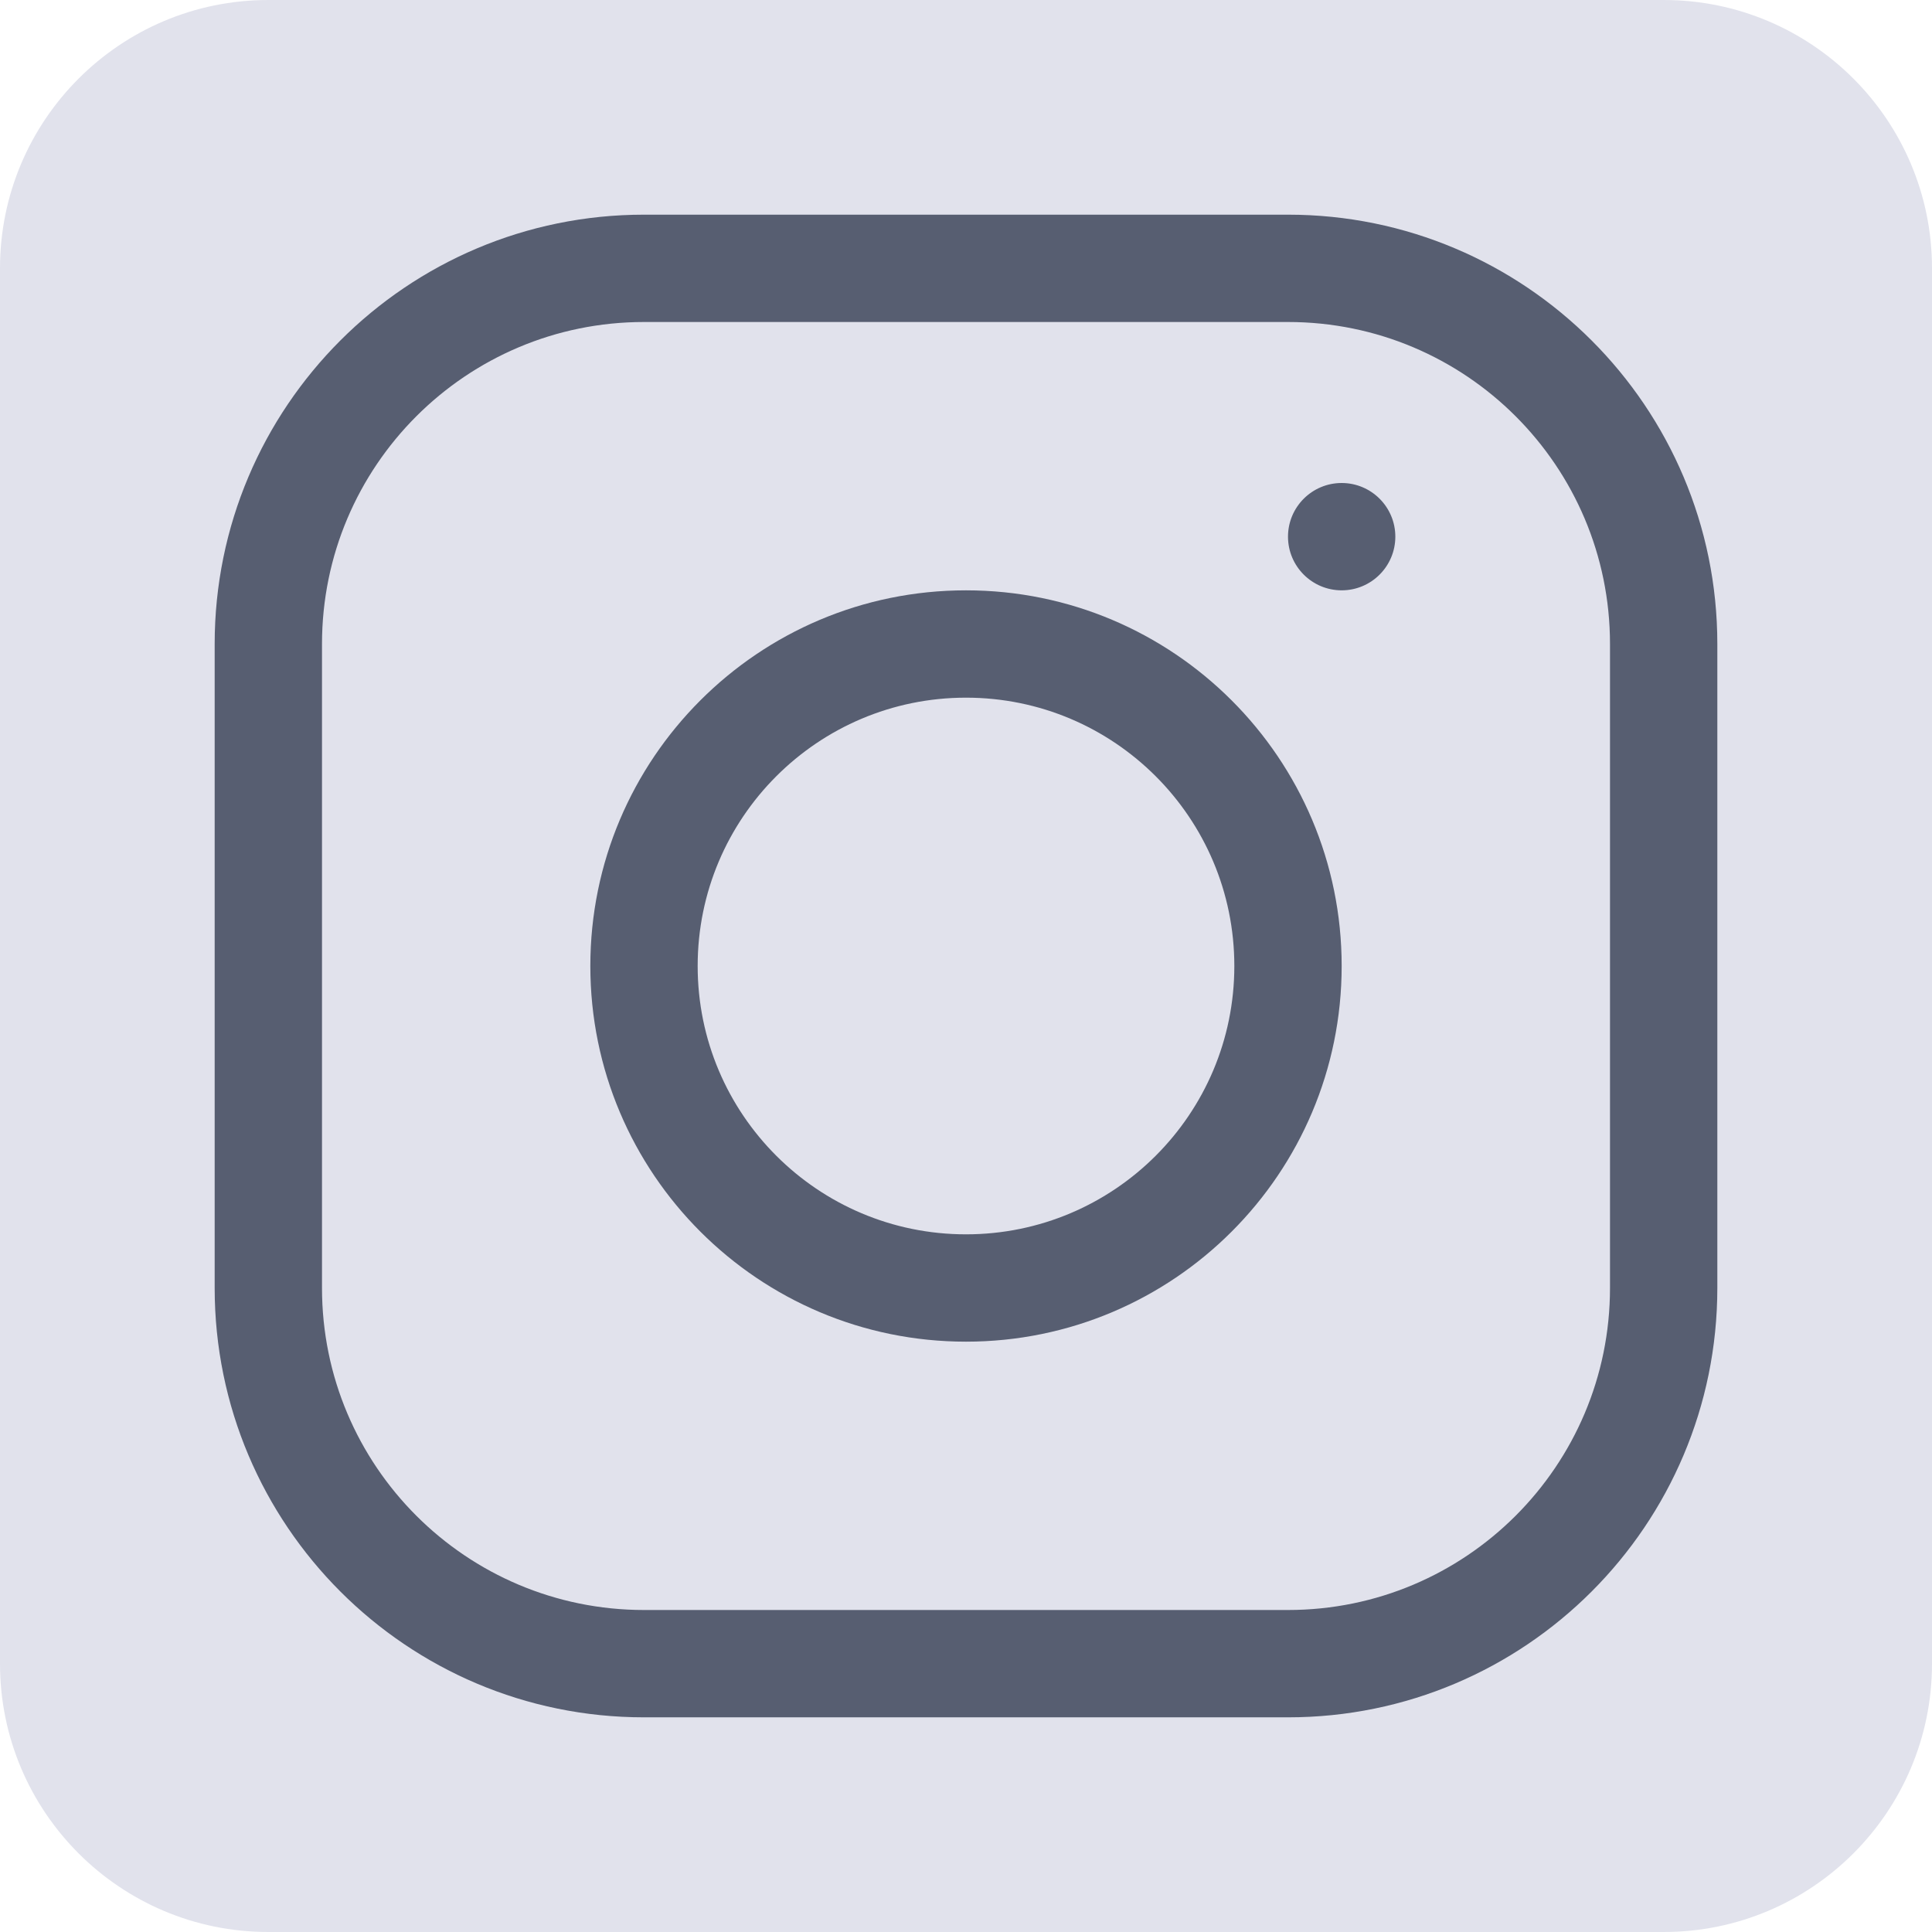
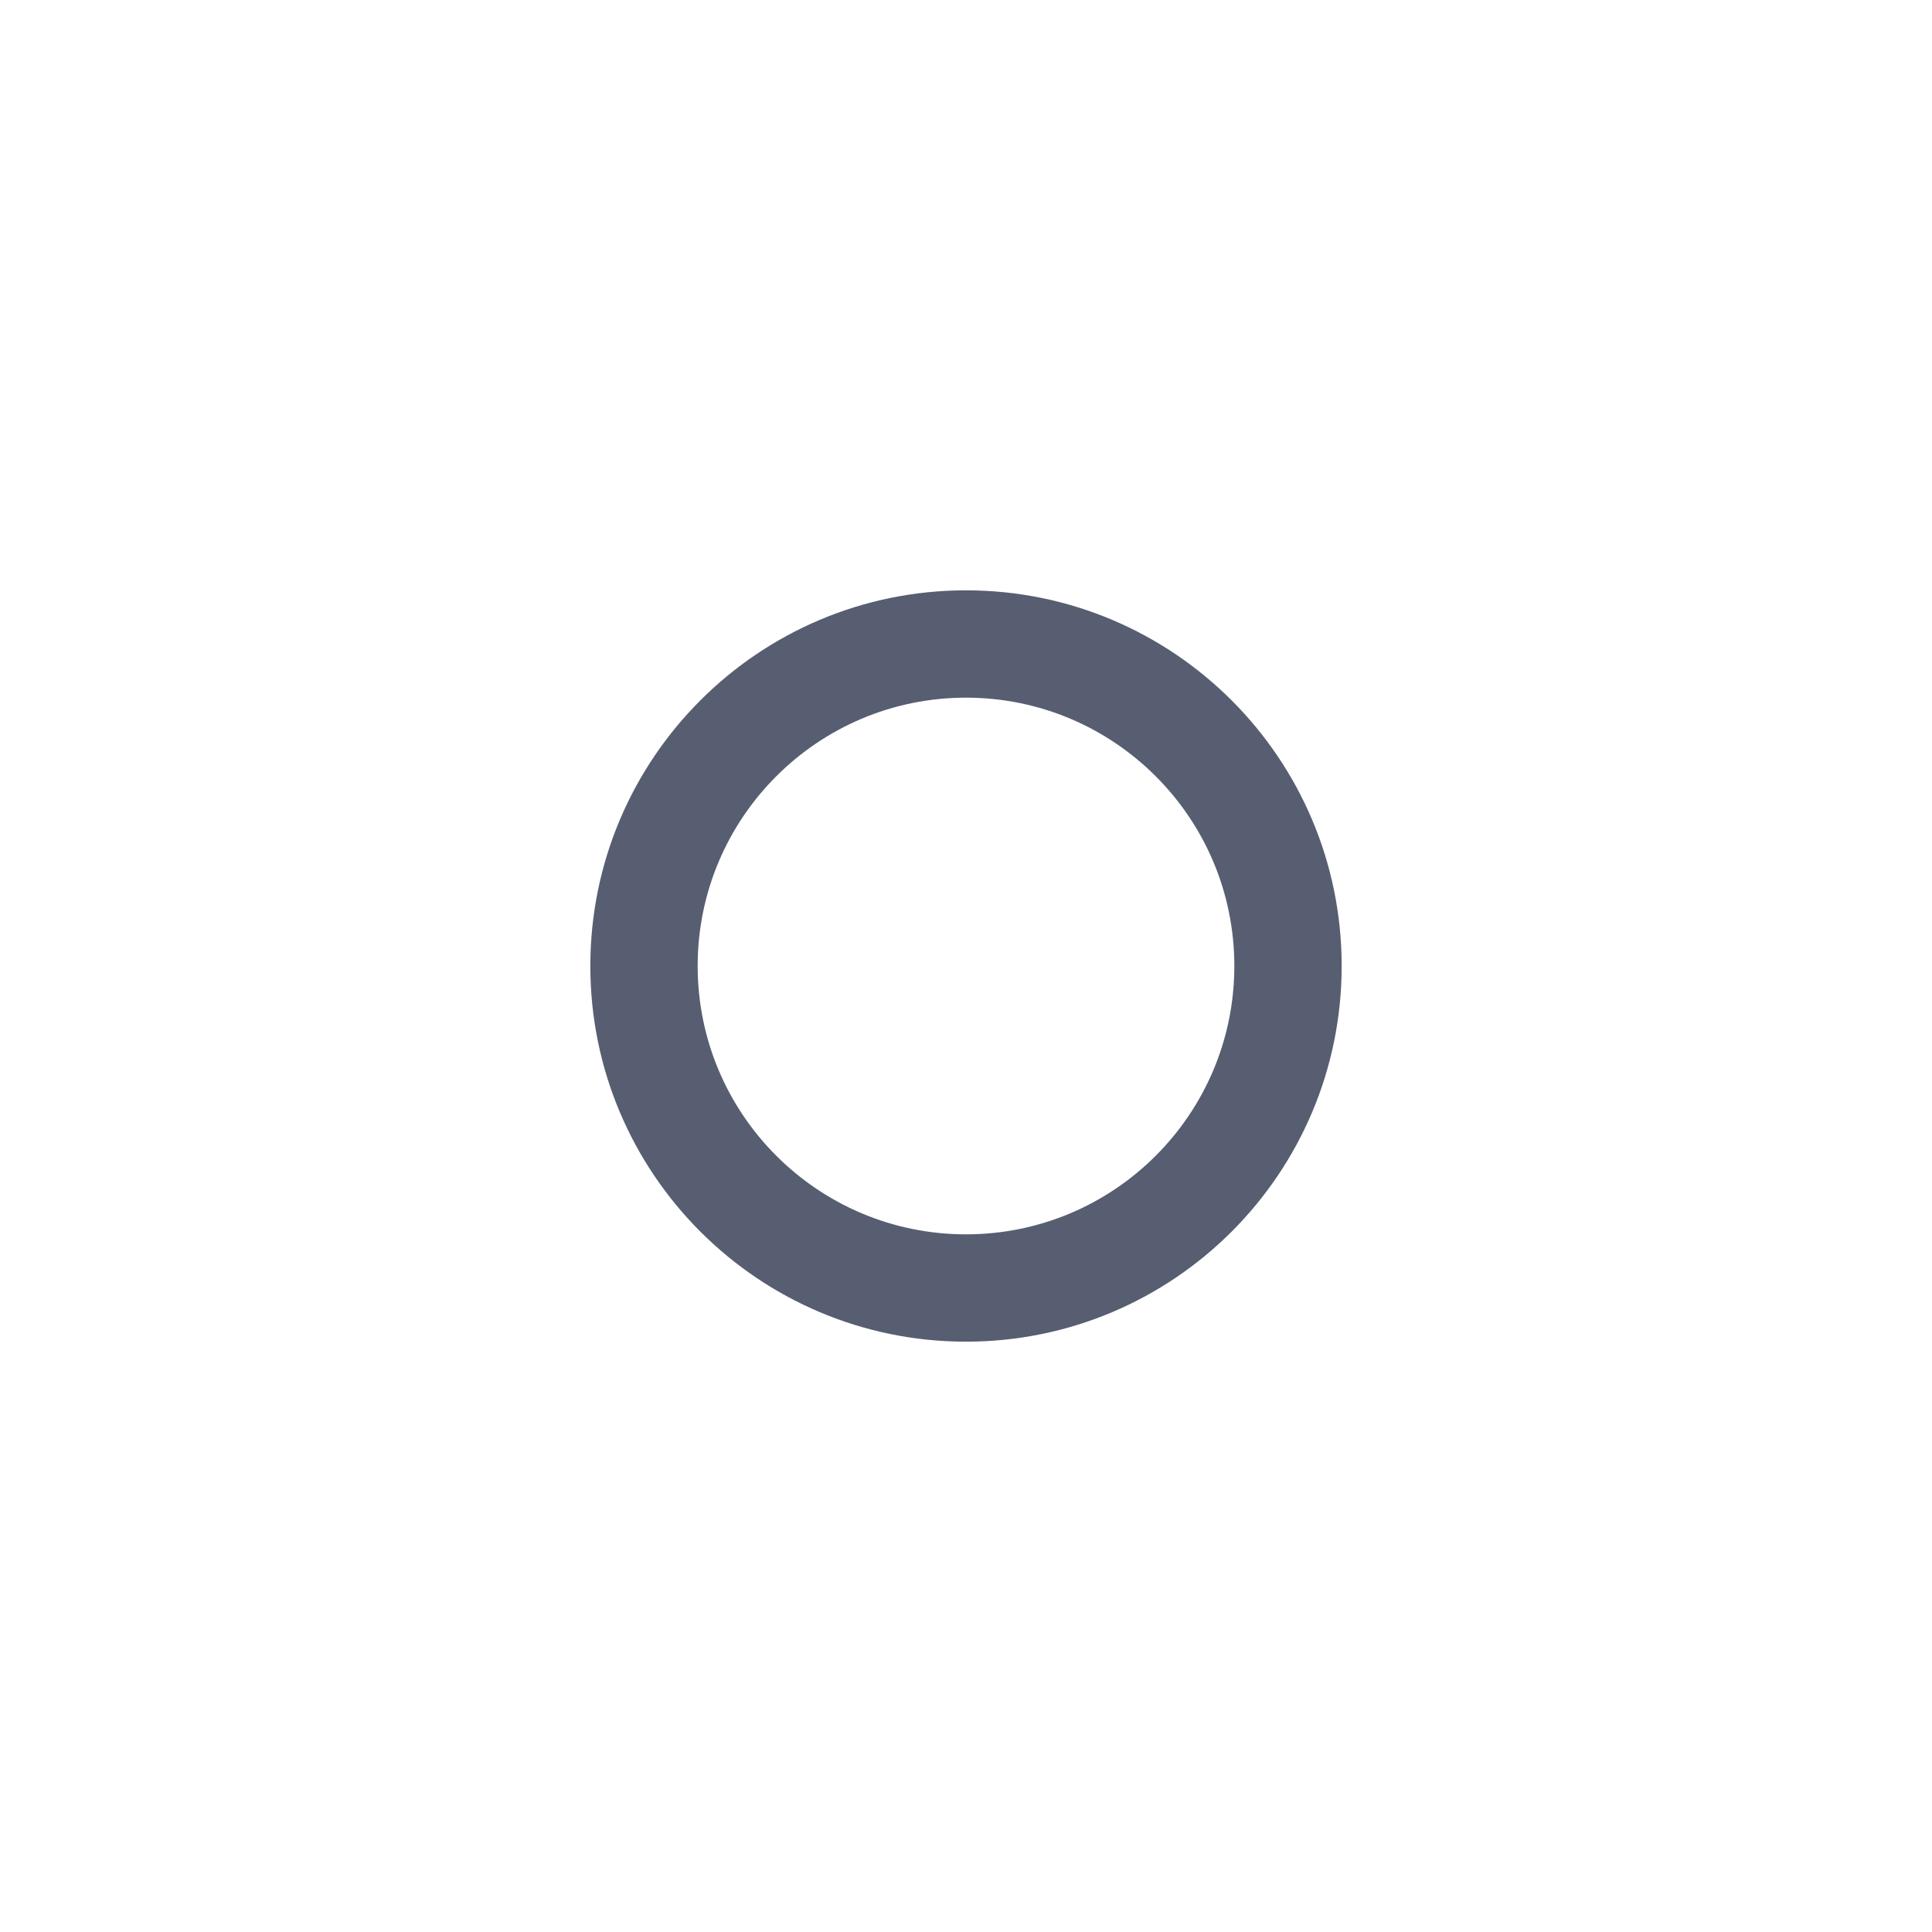
<svg xmlns="http://www.w3.org/2000/svg" id="a" width="36" height="36" viewBox="0 0 36 36">
  <g id="b">
    <g id="c">
      <g id="d">
-         <path d="m36,31c0,2.761-2.239,5-5,5H5c-2.761,0-5-2.239-5-5V5C0,2.239,2.239,0,5,0h26c2.761,0,5,2.239,5,5v26Z" fill="#e1e2ec" />
-         <path d="m24,32h-12c-4.418,0-8-3.582-8-8v-12c0-4.418,3.582-8,8-8h12c4.418,0,8,3.582,8,8v12c0,4.418-3.582,8-8,8ZM12,6c-3.314,0-6,2.686-6,6v12c0,3.314,2.686,6,6,6h12c3.314,0,6-2.686,6-6v-12c0-3.314-2.686-6-6-6h-12Z" fill="#575e71" />
        <path d="m18,25c-3.866,0-7-3.134-7-7s3.134-7,7-7,7,3.134,7,7-3.134,7-7,7Zm0-12c-2.761,0-5,2.239-5,5s2.239,5,5,5,5-2.239,5-5-2.239-5-5-5Z" fill="#575e71" />
-         <path d="m26,10c0,.552-.448,1-1,1s-1-.448-1-1,.448-1,1-1,1,.448,1,1Z" fill="#575e71" />
      </g>
    </g>
  </g>
</svg>